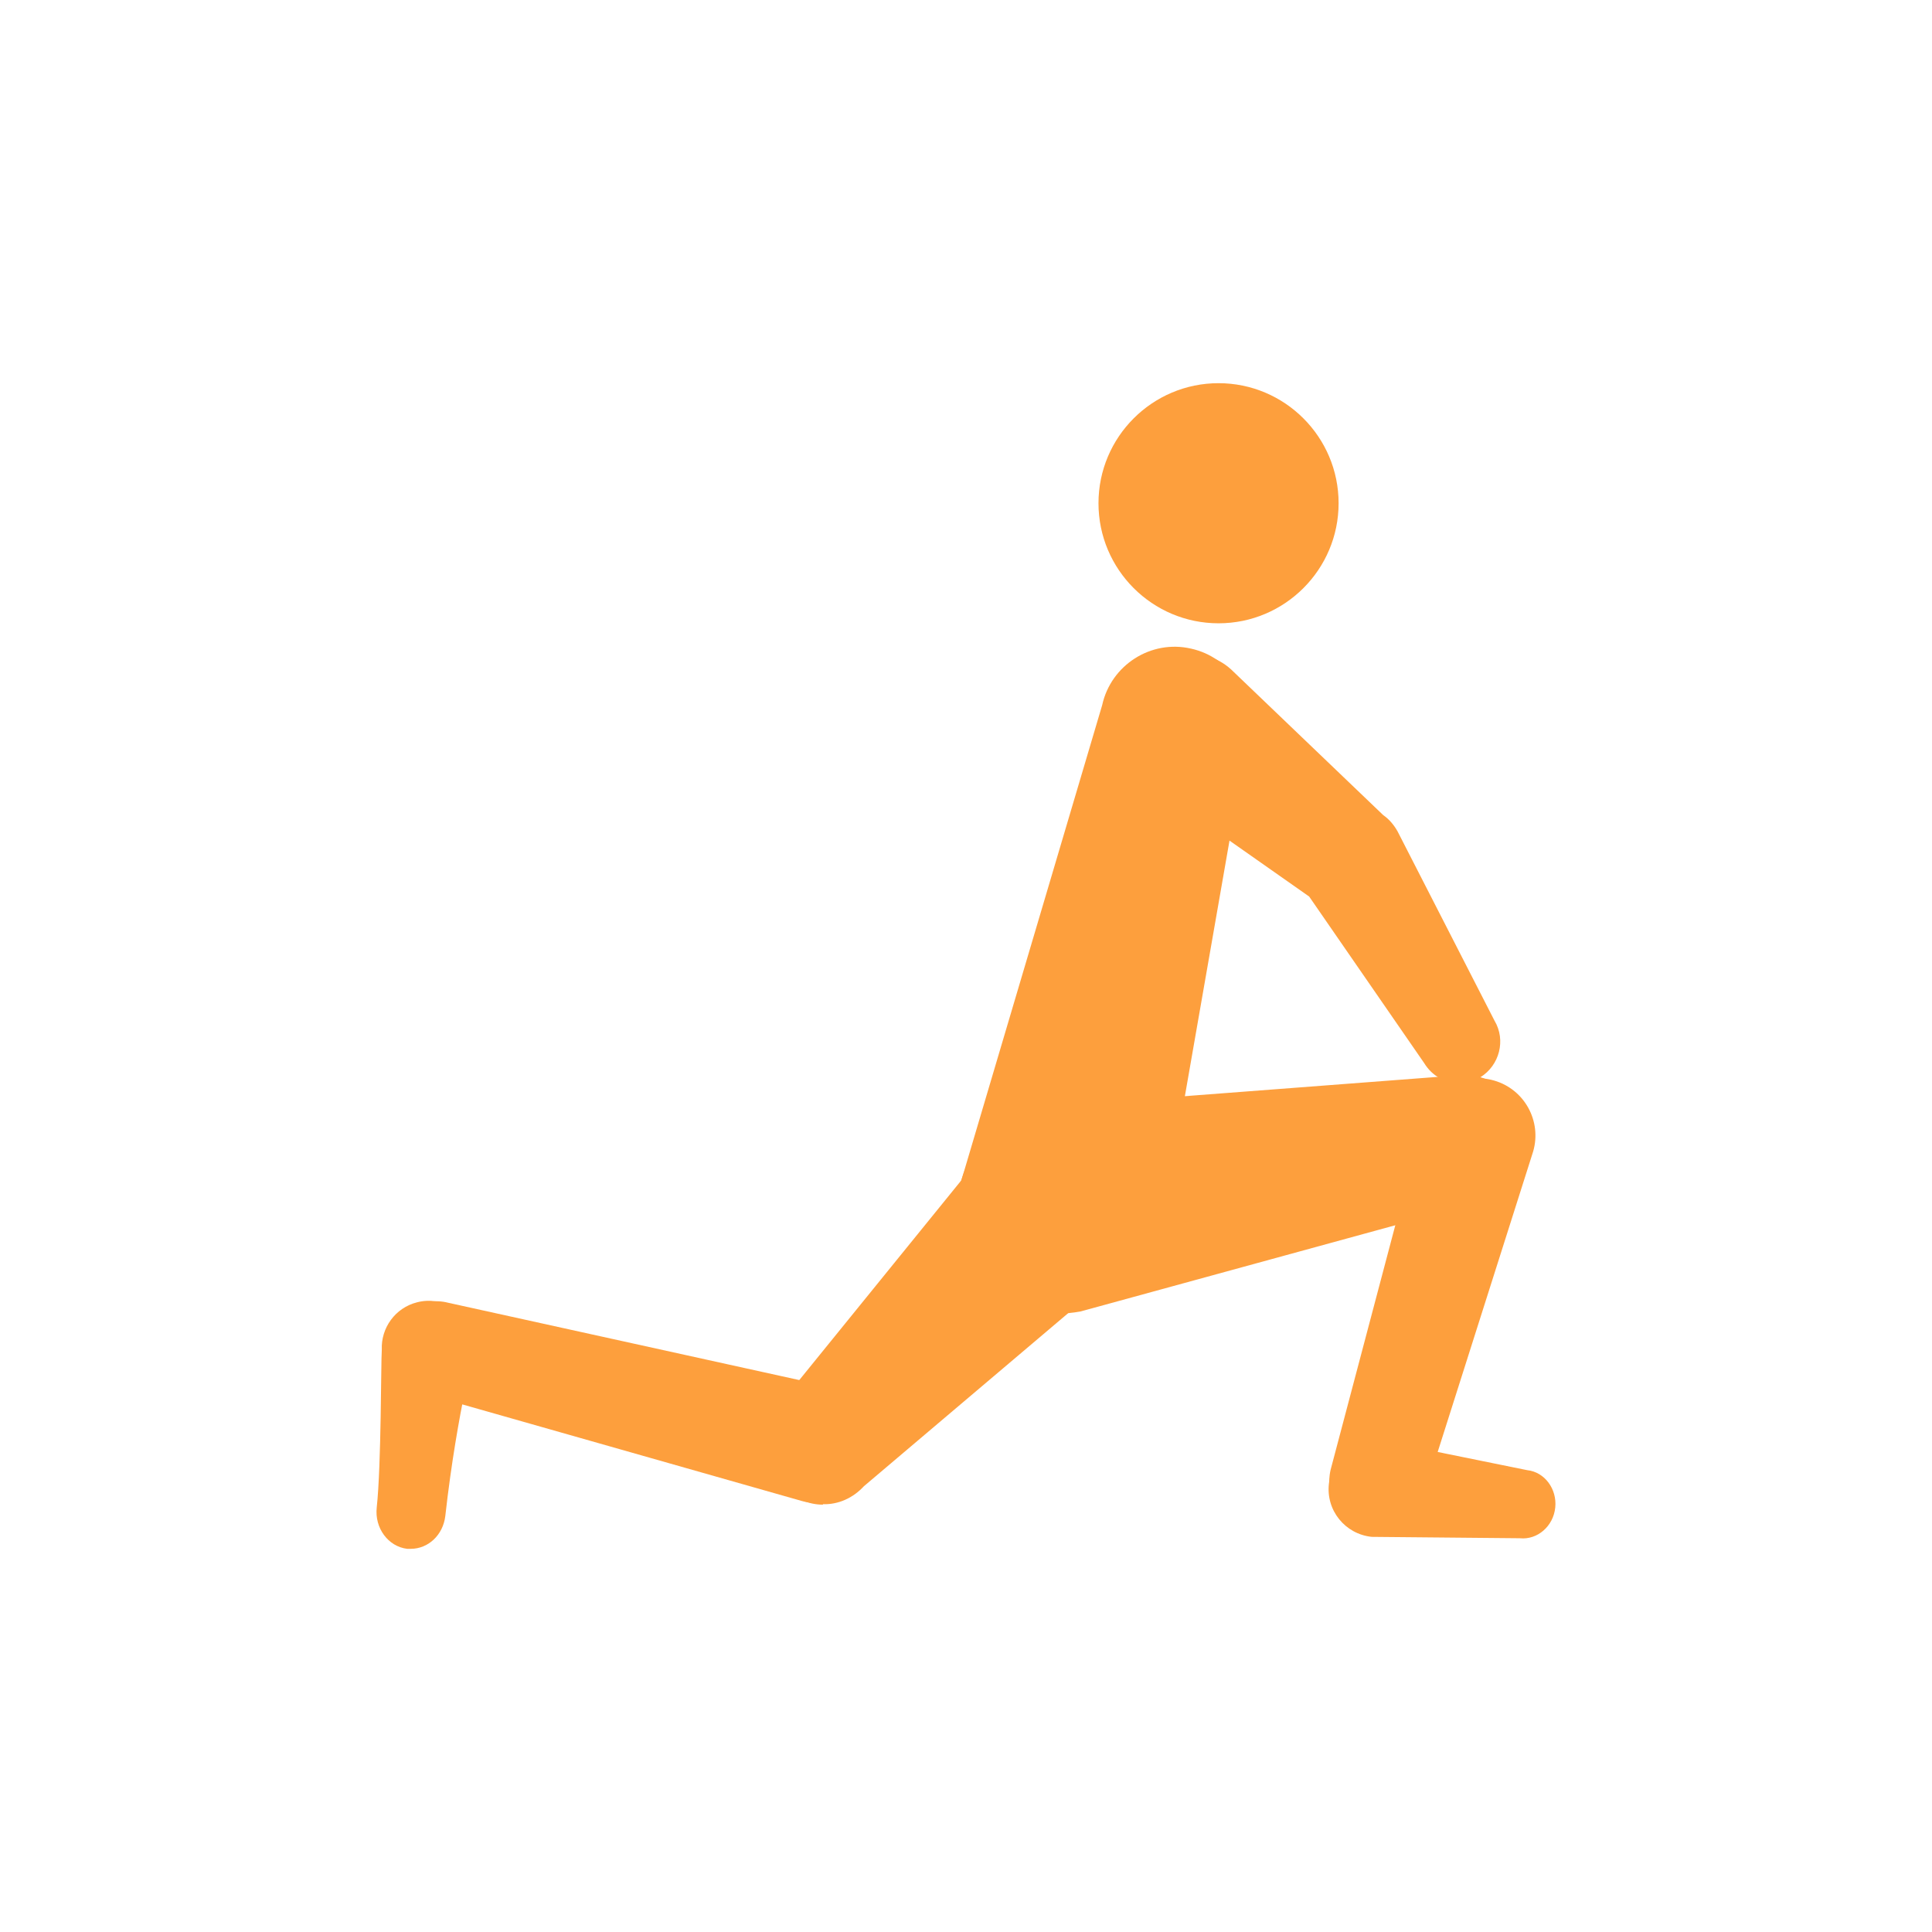
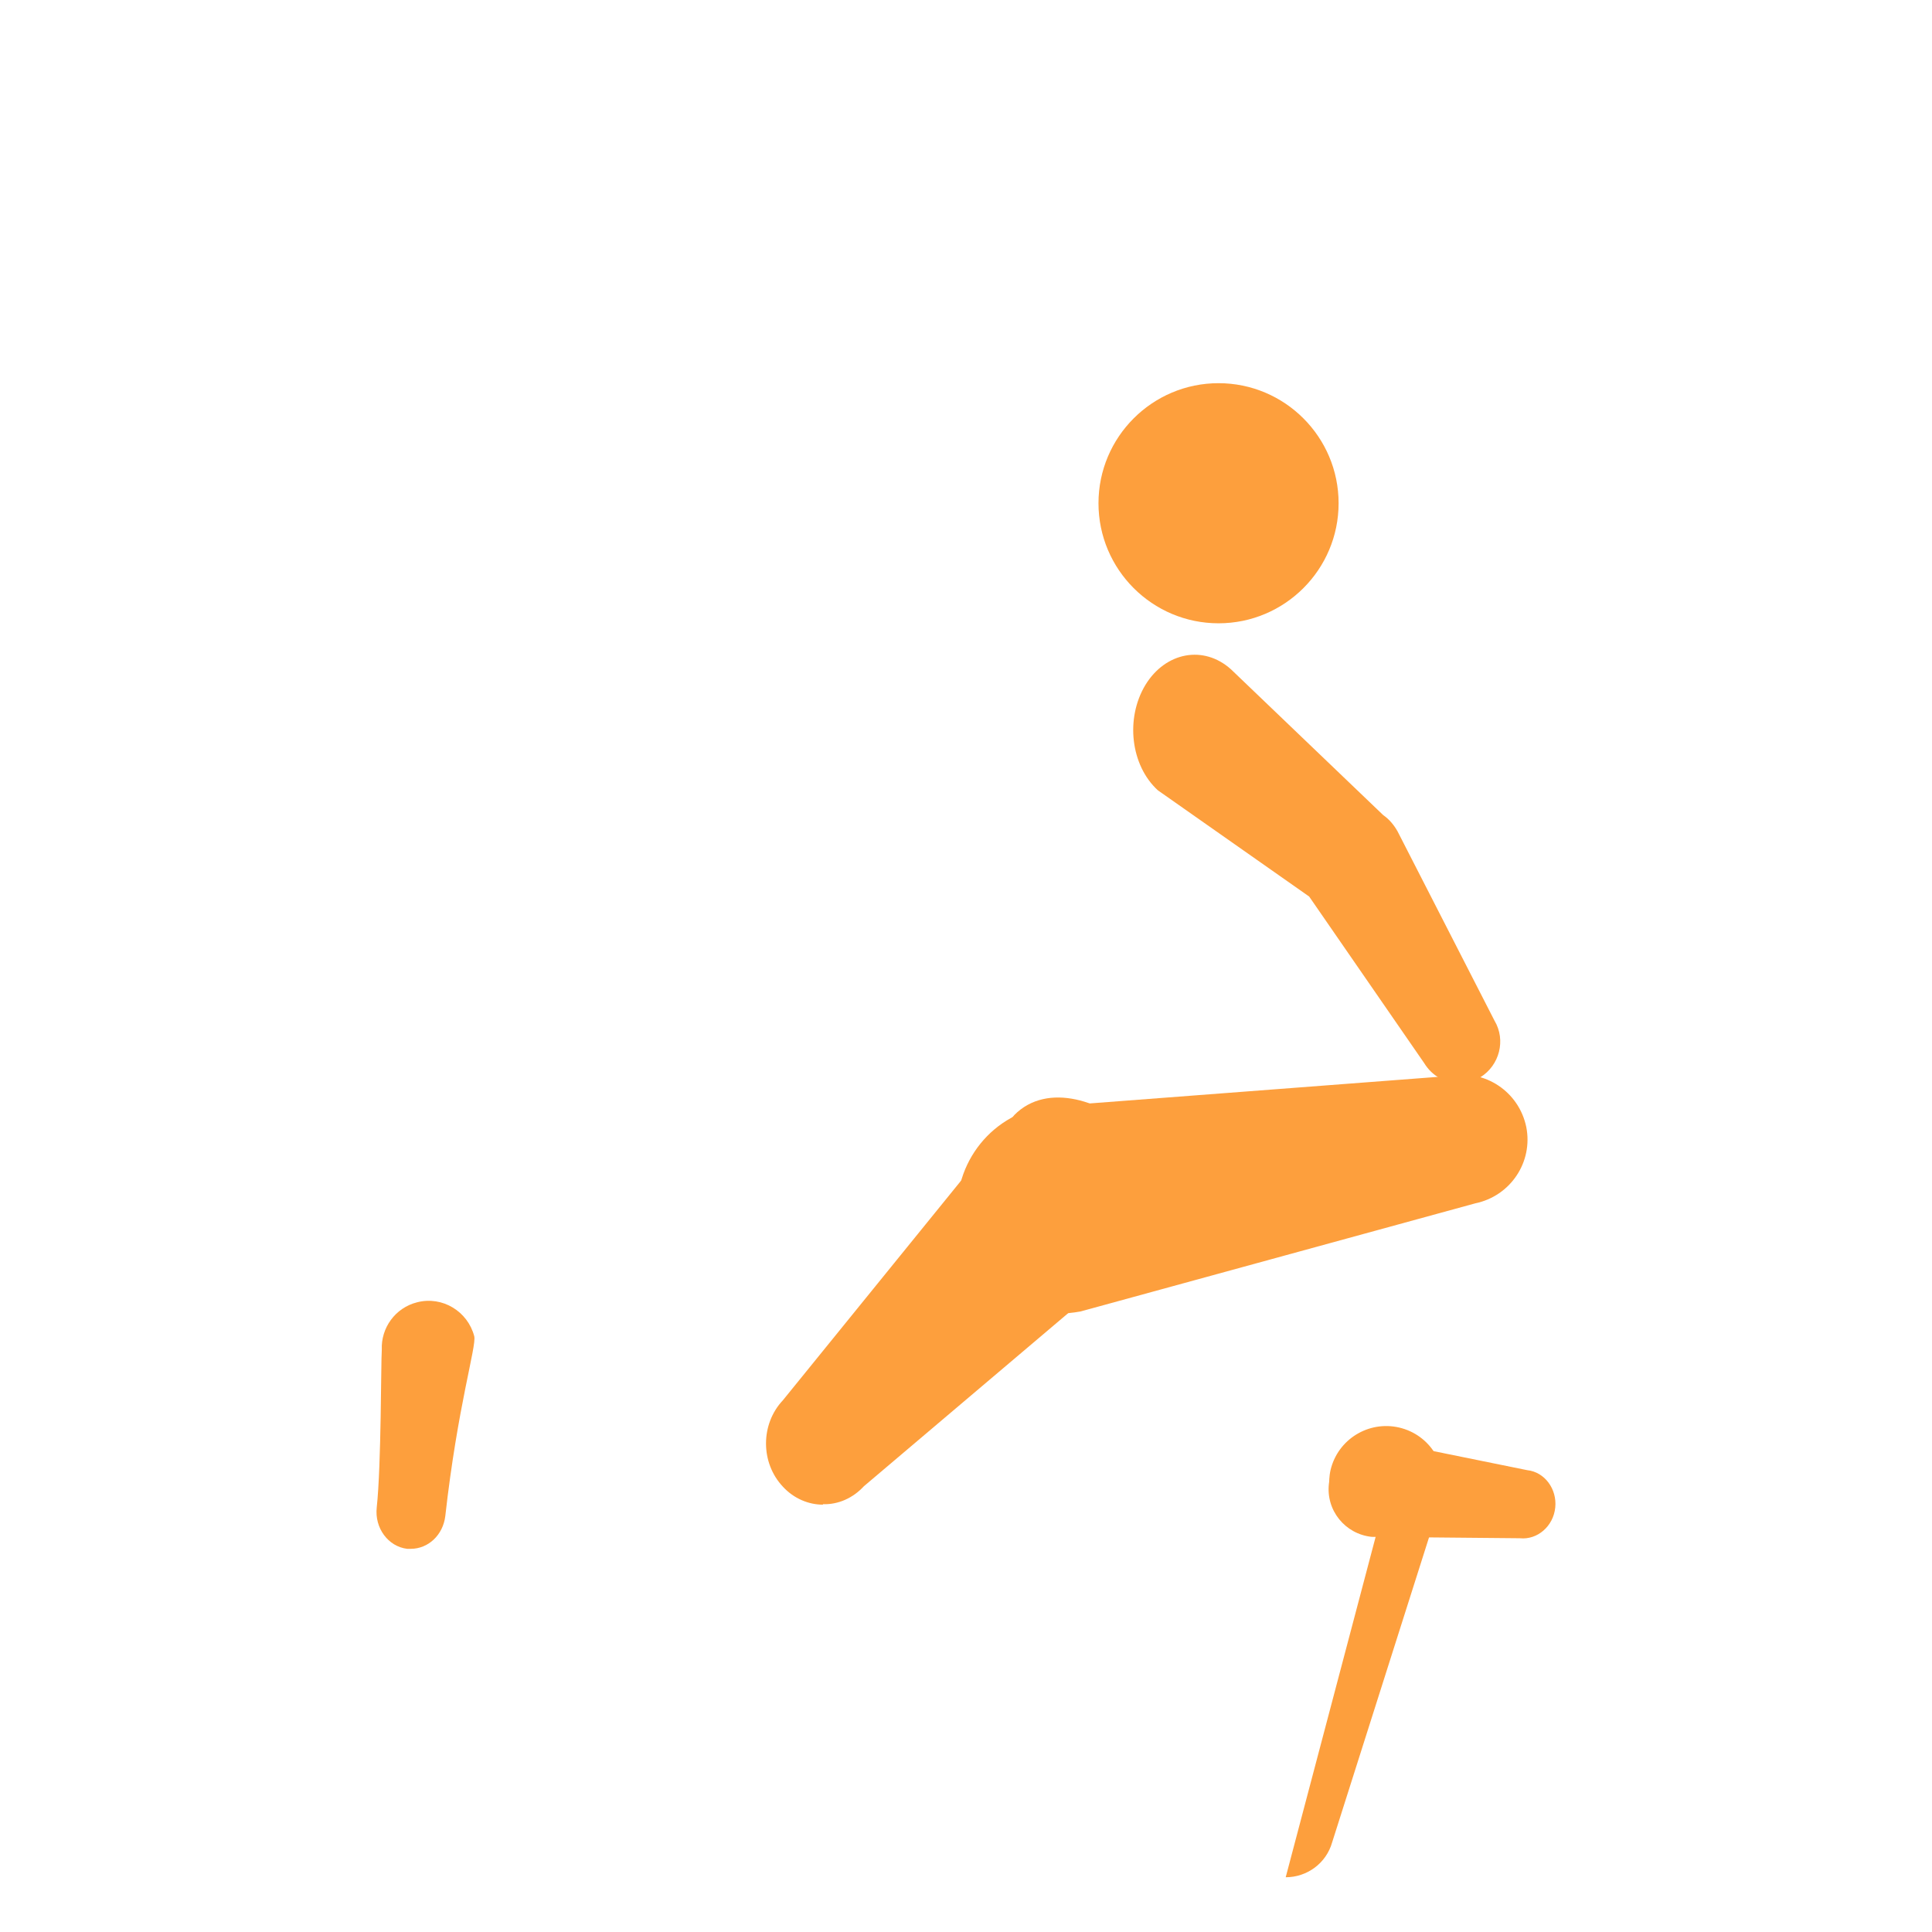
<svg xmlns="http://www.w3.org/2000/svg" id="_レイヤー_1" width="42" height="42" viewBox="0 0 42 42">
  <defs>
    <style>.cls-1{fill:#fd9f3d;}</style>
  </defs>
-   <path class="cls-1" d="M29.95,33.24c-.1,0-.2-.01-.29-.04-.56-.16-.88-.75-.72-1.3l2-7.56c.19-.66.88-1.04,1.54-.85.66.19,1.04.88.85,1.54l-2.37,7.46c-.13.46-.55.76-1.01.76" />
+   <path class="cls-1" d="M29.95,33.24c-.1,0-.2-.01-.29-.04-.56-.16-.88-.75-.72-1.3c.19-.66.88-1.04,1.54-.85.66.19,1.04.88.85,1.54l-2.37,7.46c-.13.46-.55.76-1.01.76" />
  <path class="cls-1" d="M29.1,10.94c0,1.44-1.17,2.61-2.61,2.61s-2.61-1.17-2.61-2.61,1.17-2.61,2.61-2.61,2.61,1.17,2.61,2.61" />
-   <path class="cls-1" d="M23.07,28.5c-.16,0-.32-.02-.49-.05-1.21-.27-1.98-1.48-1.71-2.69l3.09-10.43c.19-.87,1.06-1.43,1.93-1.23.87.19,1.43,1.06,1.23,1.93l-1.87,10.71c-.23,1.05-1.16,1.77-2.19,1.77" />
  <path class="cls-1" d="M33.04,33.44l-3.22-.03c-.58-.06-1-.58-.93-1.16.06-.58.58-1,1.16-.93l3.15.64c.38.04.65.41.61.81-.04.41-.39.71-.77.67" />
  <path class="cls-1" d="M31.73,23.55c-.31,0-.6-.16-.77-.44l-2.5-3.62-3.29-2.31c-.59-.54-.71-1.56-.27-2.29.44-.72,1.27-.87,1.86-.34l3.31,3.17c.13.09.23.21.31.35l2.11,4.12c.25.42.11.97-.31,1.23-.14.08-.3.12-.45.12" />
  <path class="cls-1" d="M17.89,32.71c-.31,0-.63-.13-.87-.39-.49-.52-.49-1.36,0-1.88l5.03-6.2c.72-.73,1.95-.31,2.68.41.73.72.73,1.89.01,2.61l-5.96,5.05c-.24.26-.56.4-.89.39" />
-   <path class="cls-1" d="M17.74,32.67c-.1,0-.21-.01-.31-.04l-8.19-2.33c-.55-.14-.88-.69-.74-1.24.14-.55.69-.88,1.24-.74l8.31,1.83c.69.17,1.1.87.93,1.55-.15.58-.67.97-1.24.97" />
  <path class="cls-1" d="M8.94,33.67s-.06,0-.09,0c-.41-.05-.71-.45-.66-.9.1-.93.09-3.15.11-3.43-.02-.47.29-.91.77-1.03.55-.14,1.1.2,1.24.74.05.22-.36,1.51-.63,3.91-.05.41-.37.71-.75.71M8.33,29.54h0M8.33,29.54" />
  <path class="cls-1" d="M22.99,28.55c-1.03-.03-1.93-.76-2.14-1.82-.24-1.22.55-2.41,1.76-2.66l8.91-.68c.76-.15,1.5.34,1.66,1.11.15.76-.34,1.5-1.11,1.66l-8.58,2.35c-.17.03-.34.05-.5.04" />
</svg>